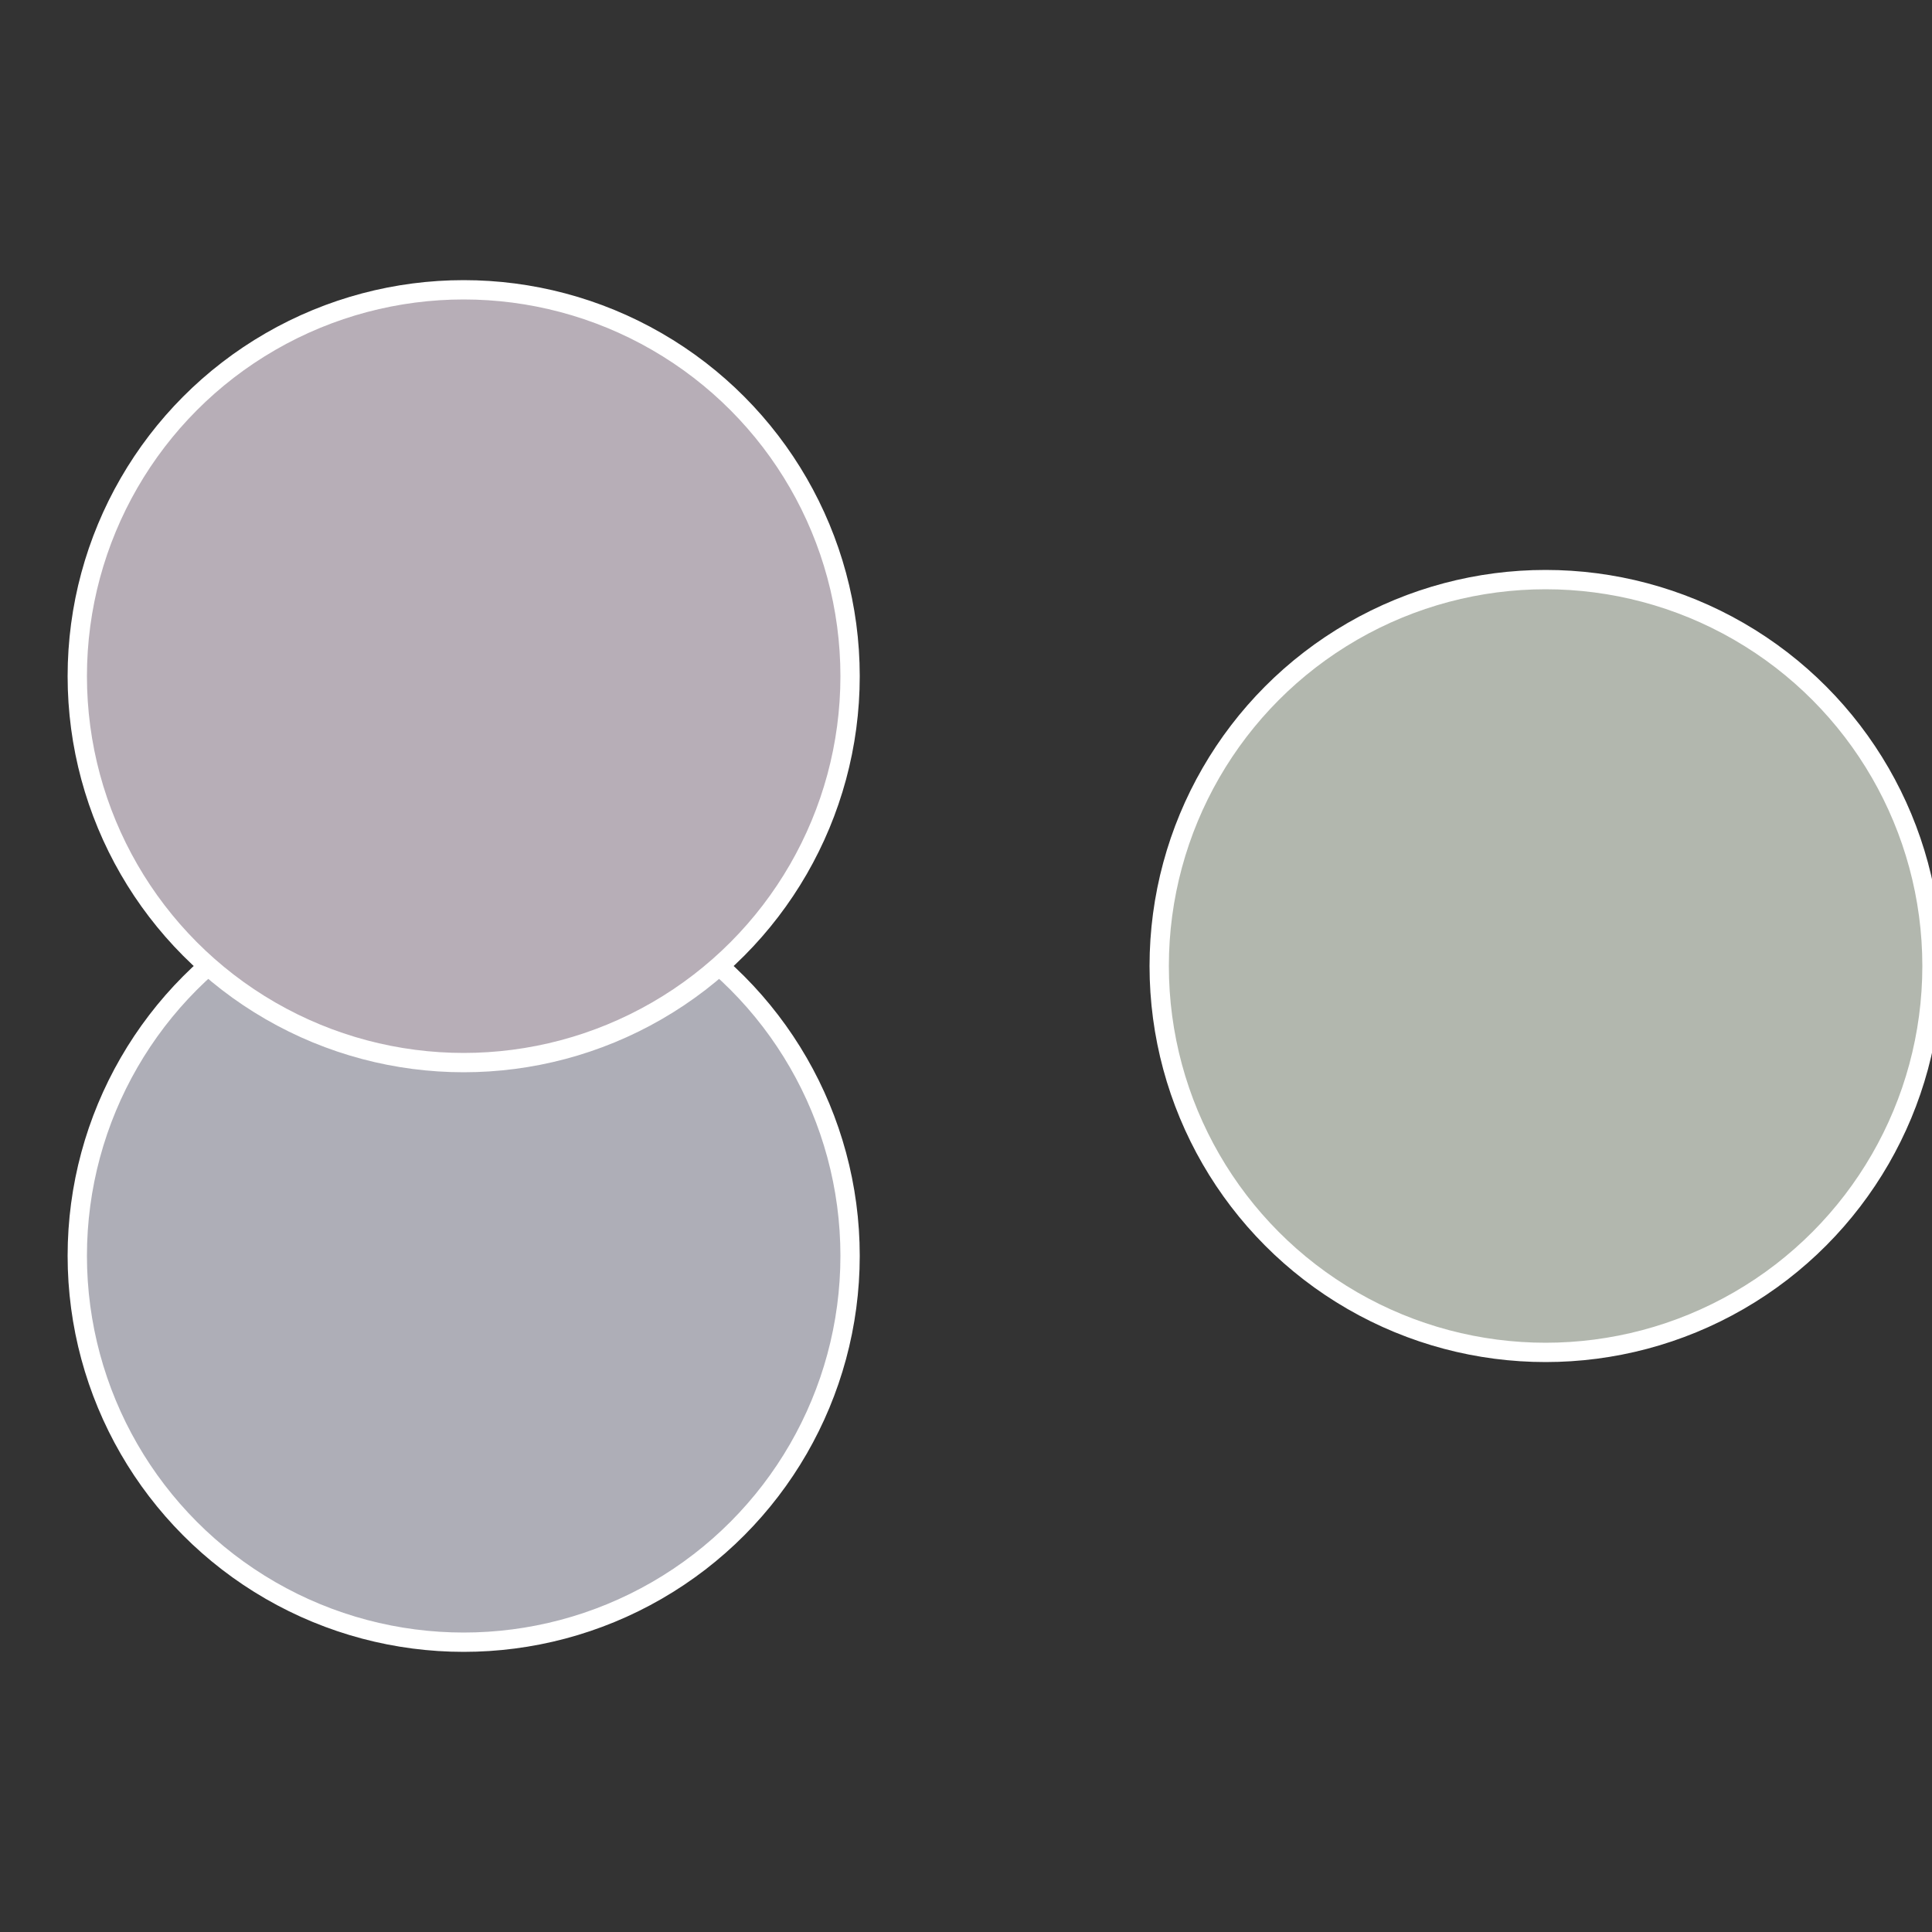
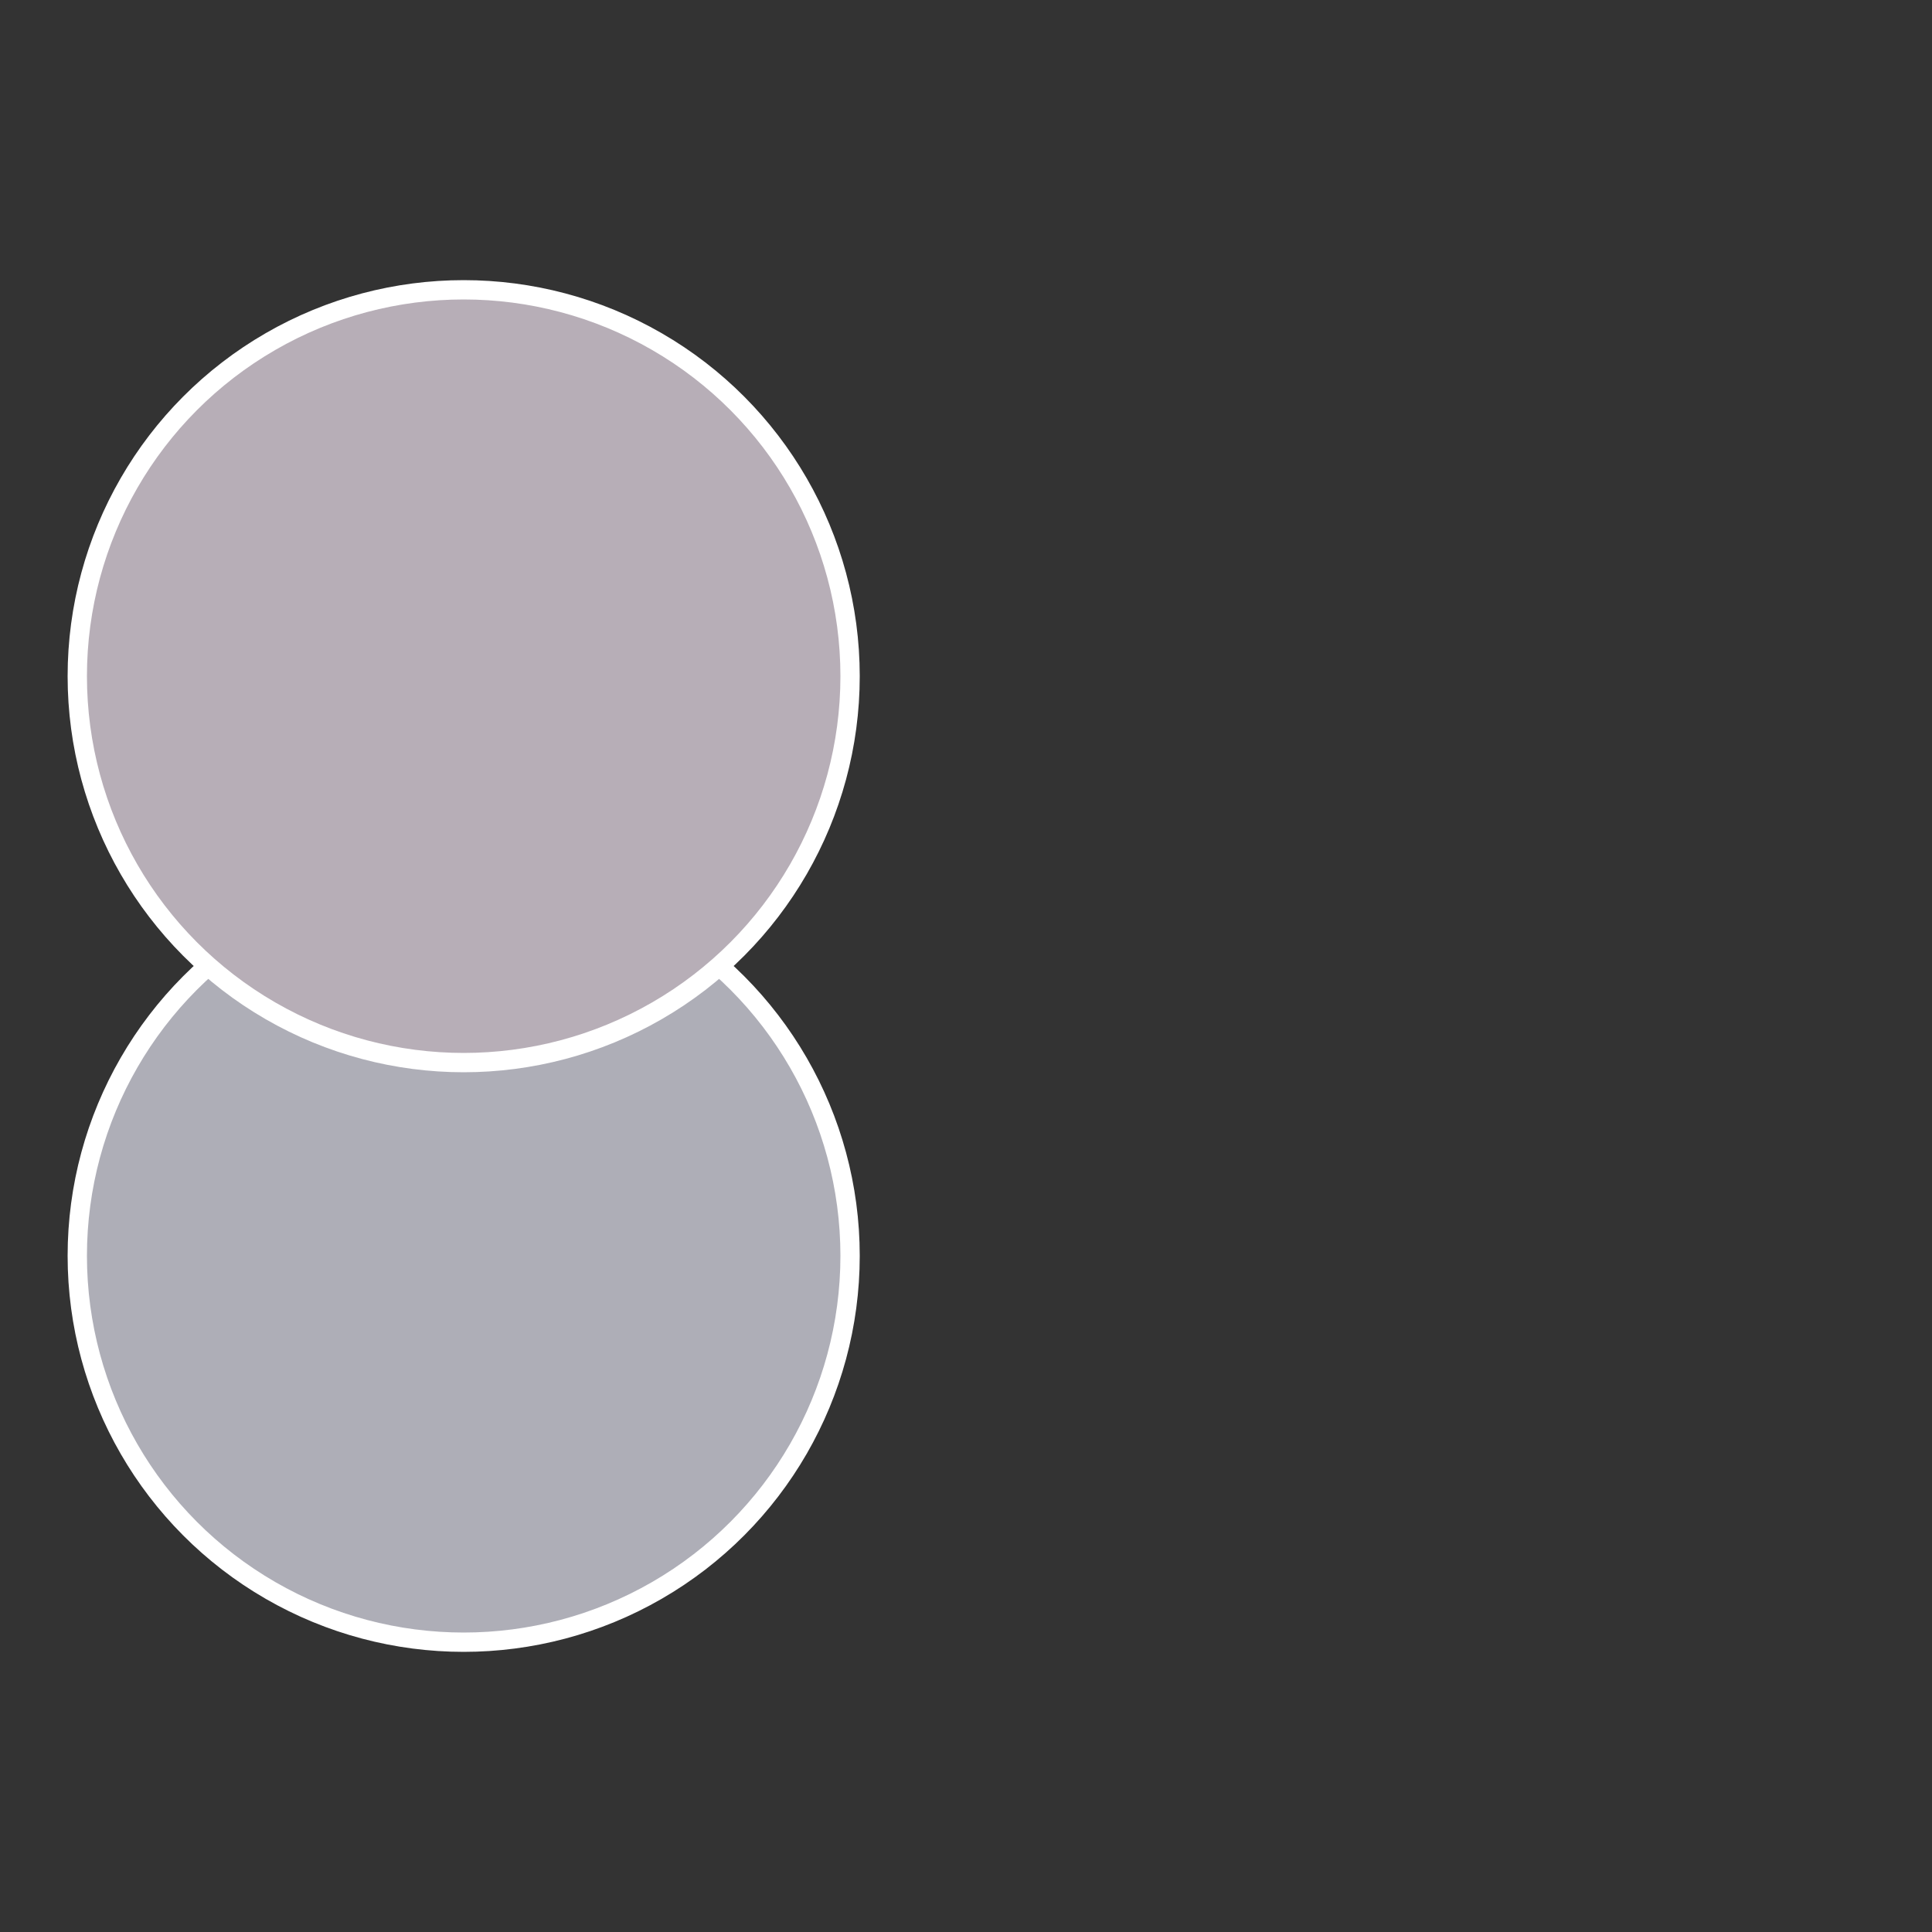
<svg xmlns="http://www.w3.org/2000/svg" width="500" height="500" viewBox="-1 -1 2 2">
  <rect x="-1" y="-1" width="2" height="2" fill="#333333" stroke="none" />
-   <circle cx="0.6" cy="0" r="0.4" fill="#b2b7ae" stroke="#fff" stroke-width="1%" />
  <circle cx="-0.52" cy="0.3" r="0.4" fill="#aeaeb7" stroke="#fff" stroke-width="1%" />
  <circle cx="-0.52" cy="-0.3" r="0.4" fill="#b7aeb7" stroke="#fff" stroke-width="1%" />
</svg>